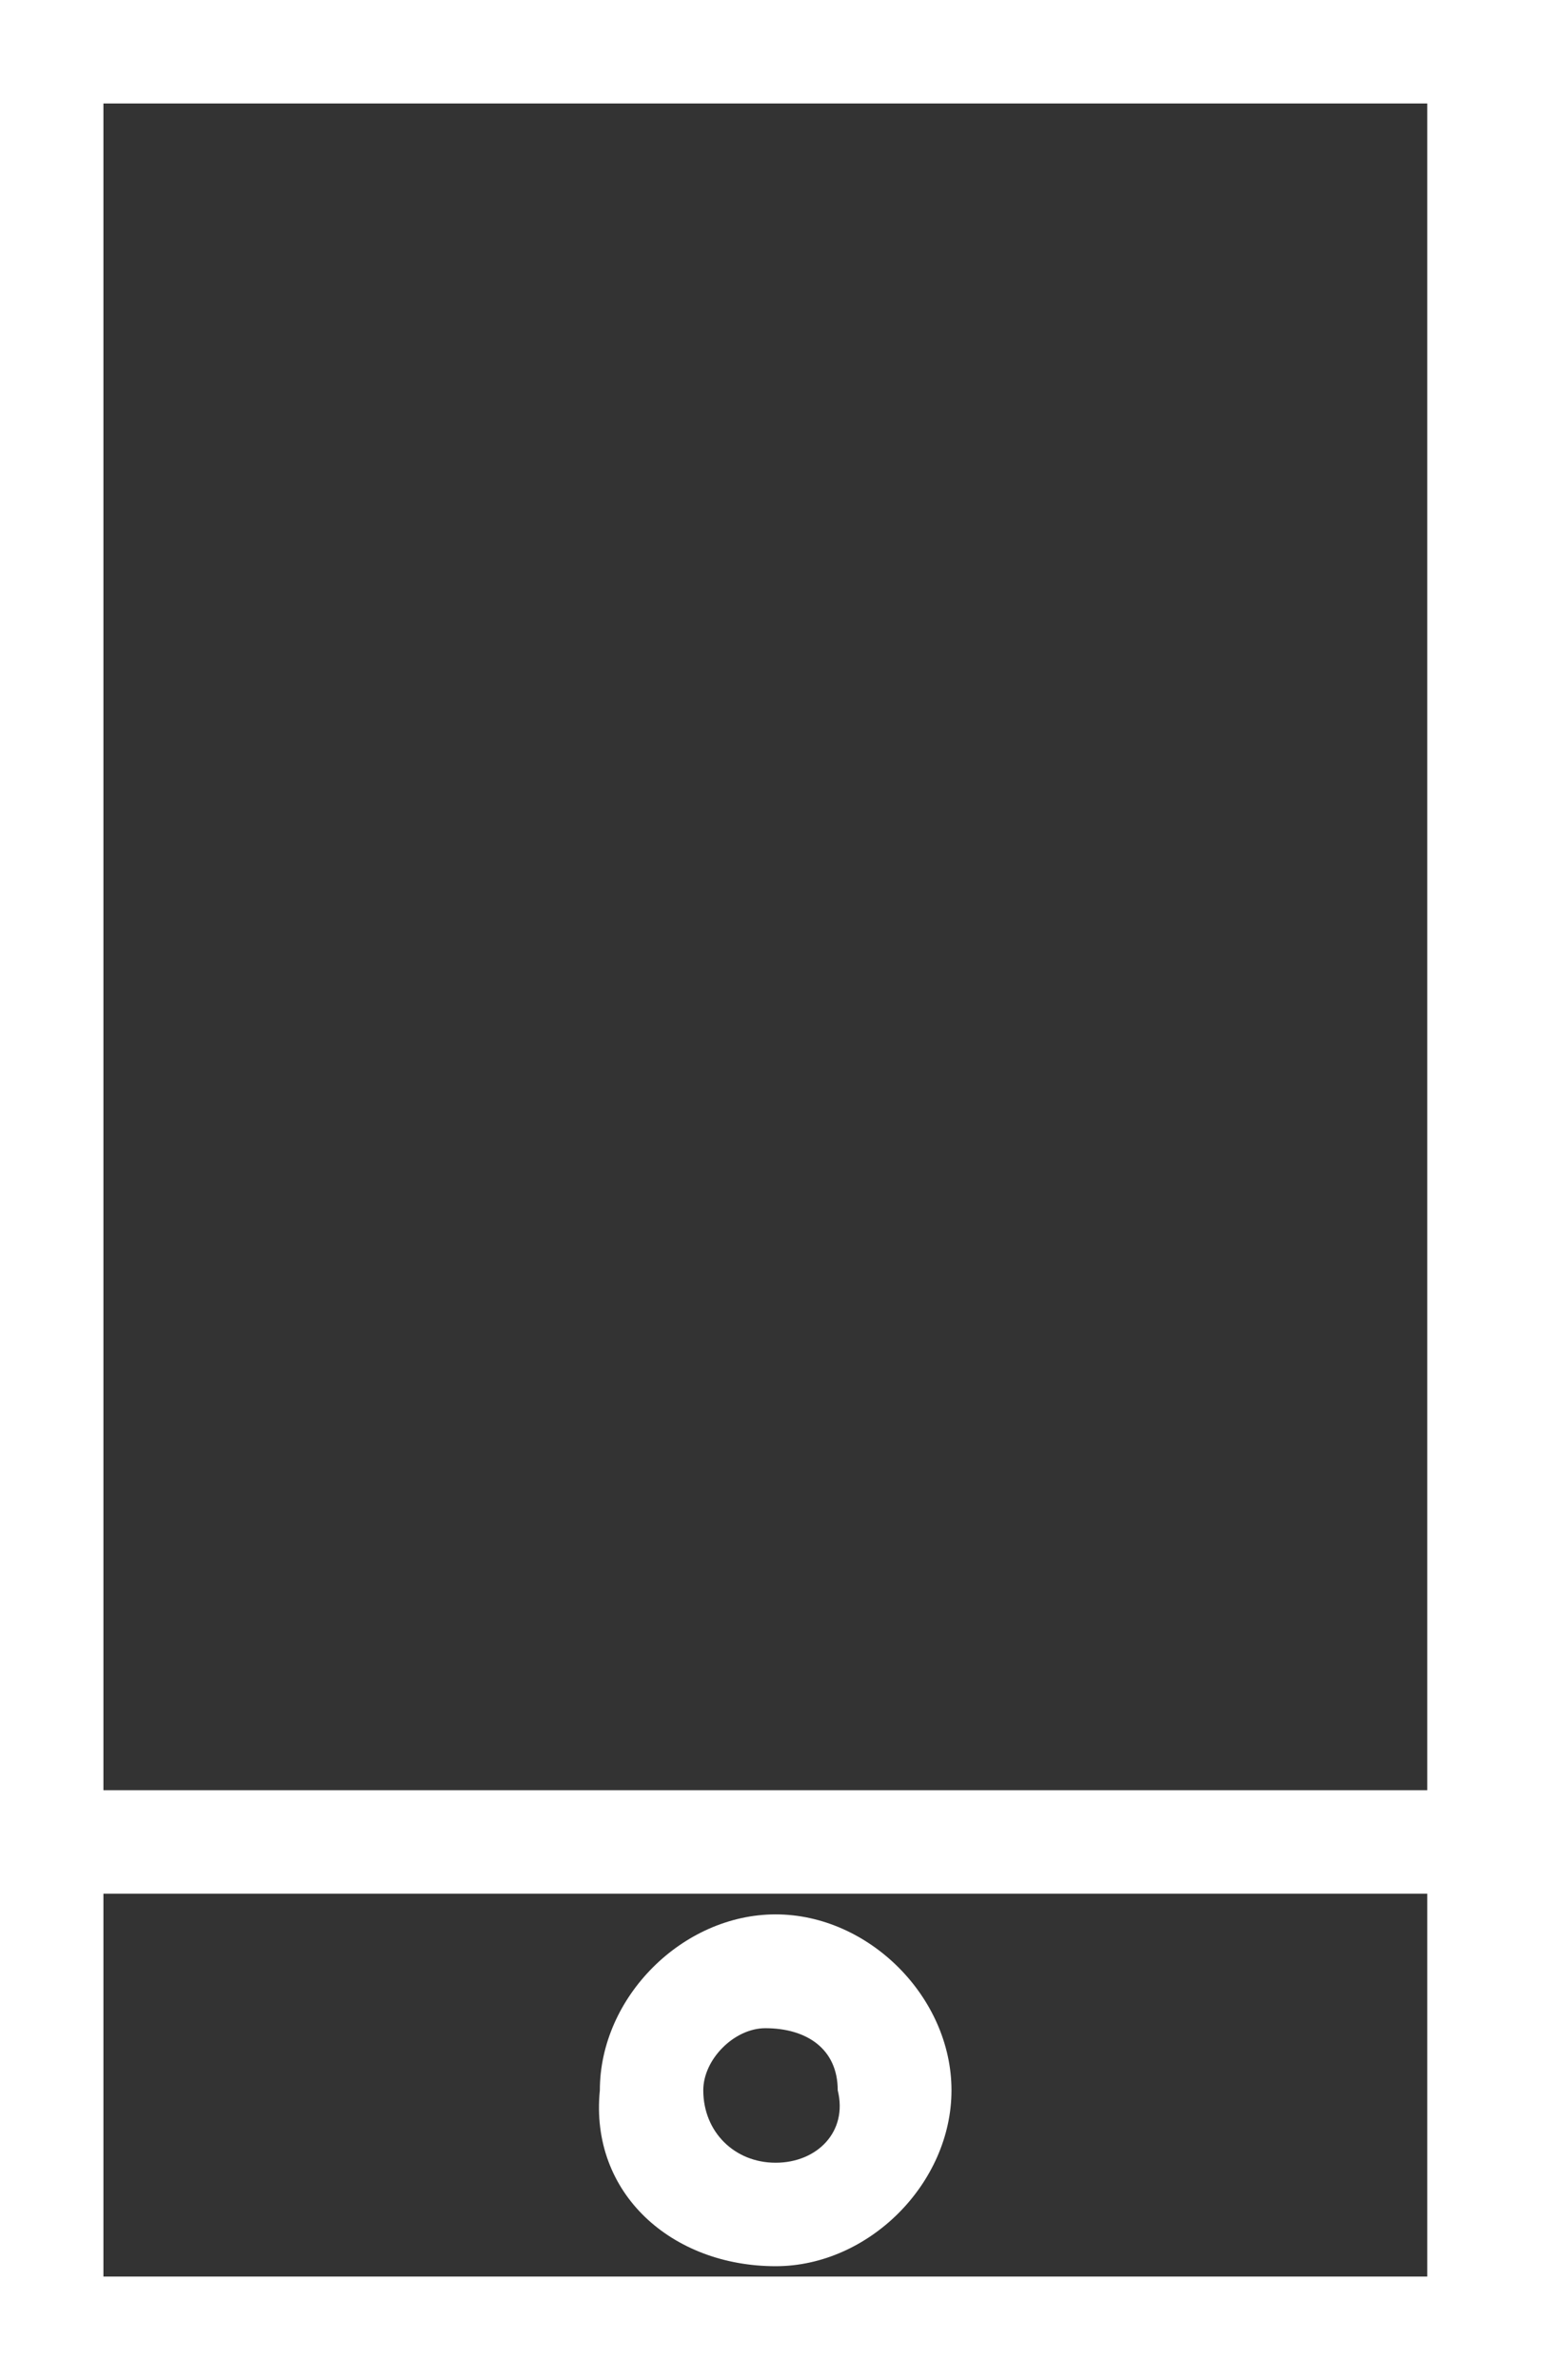
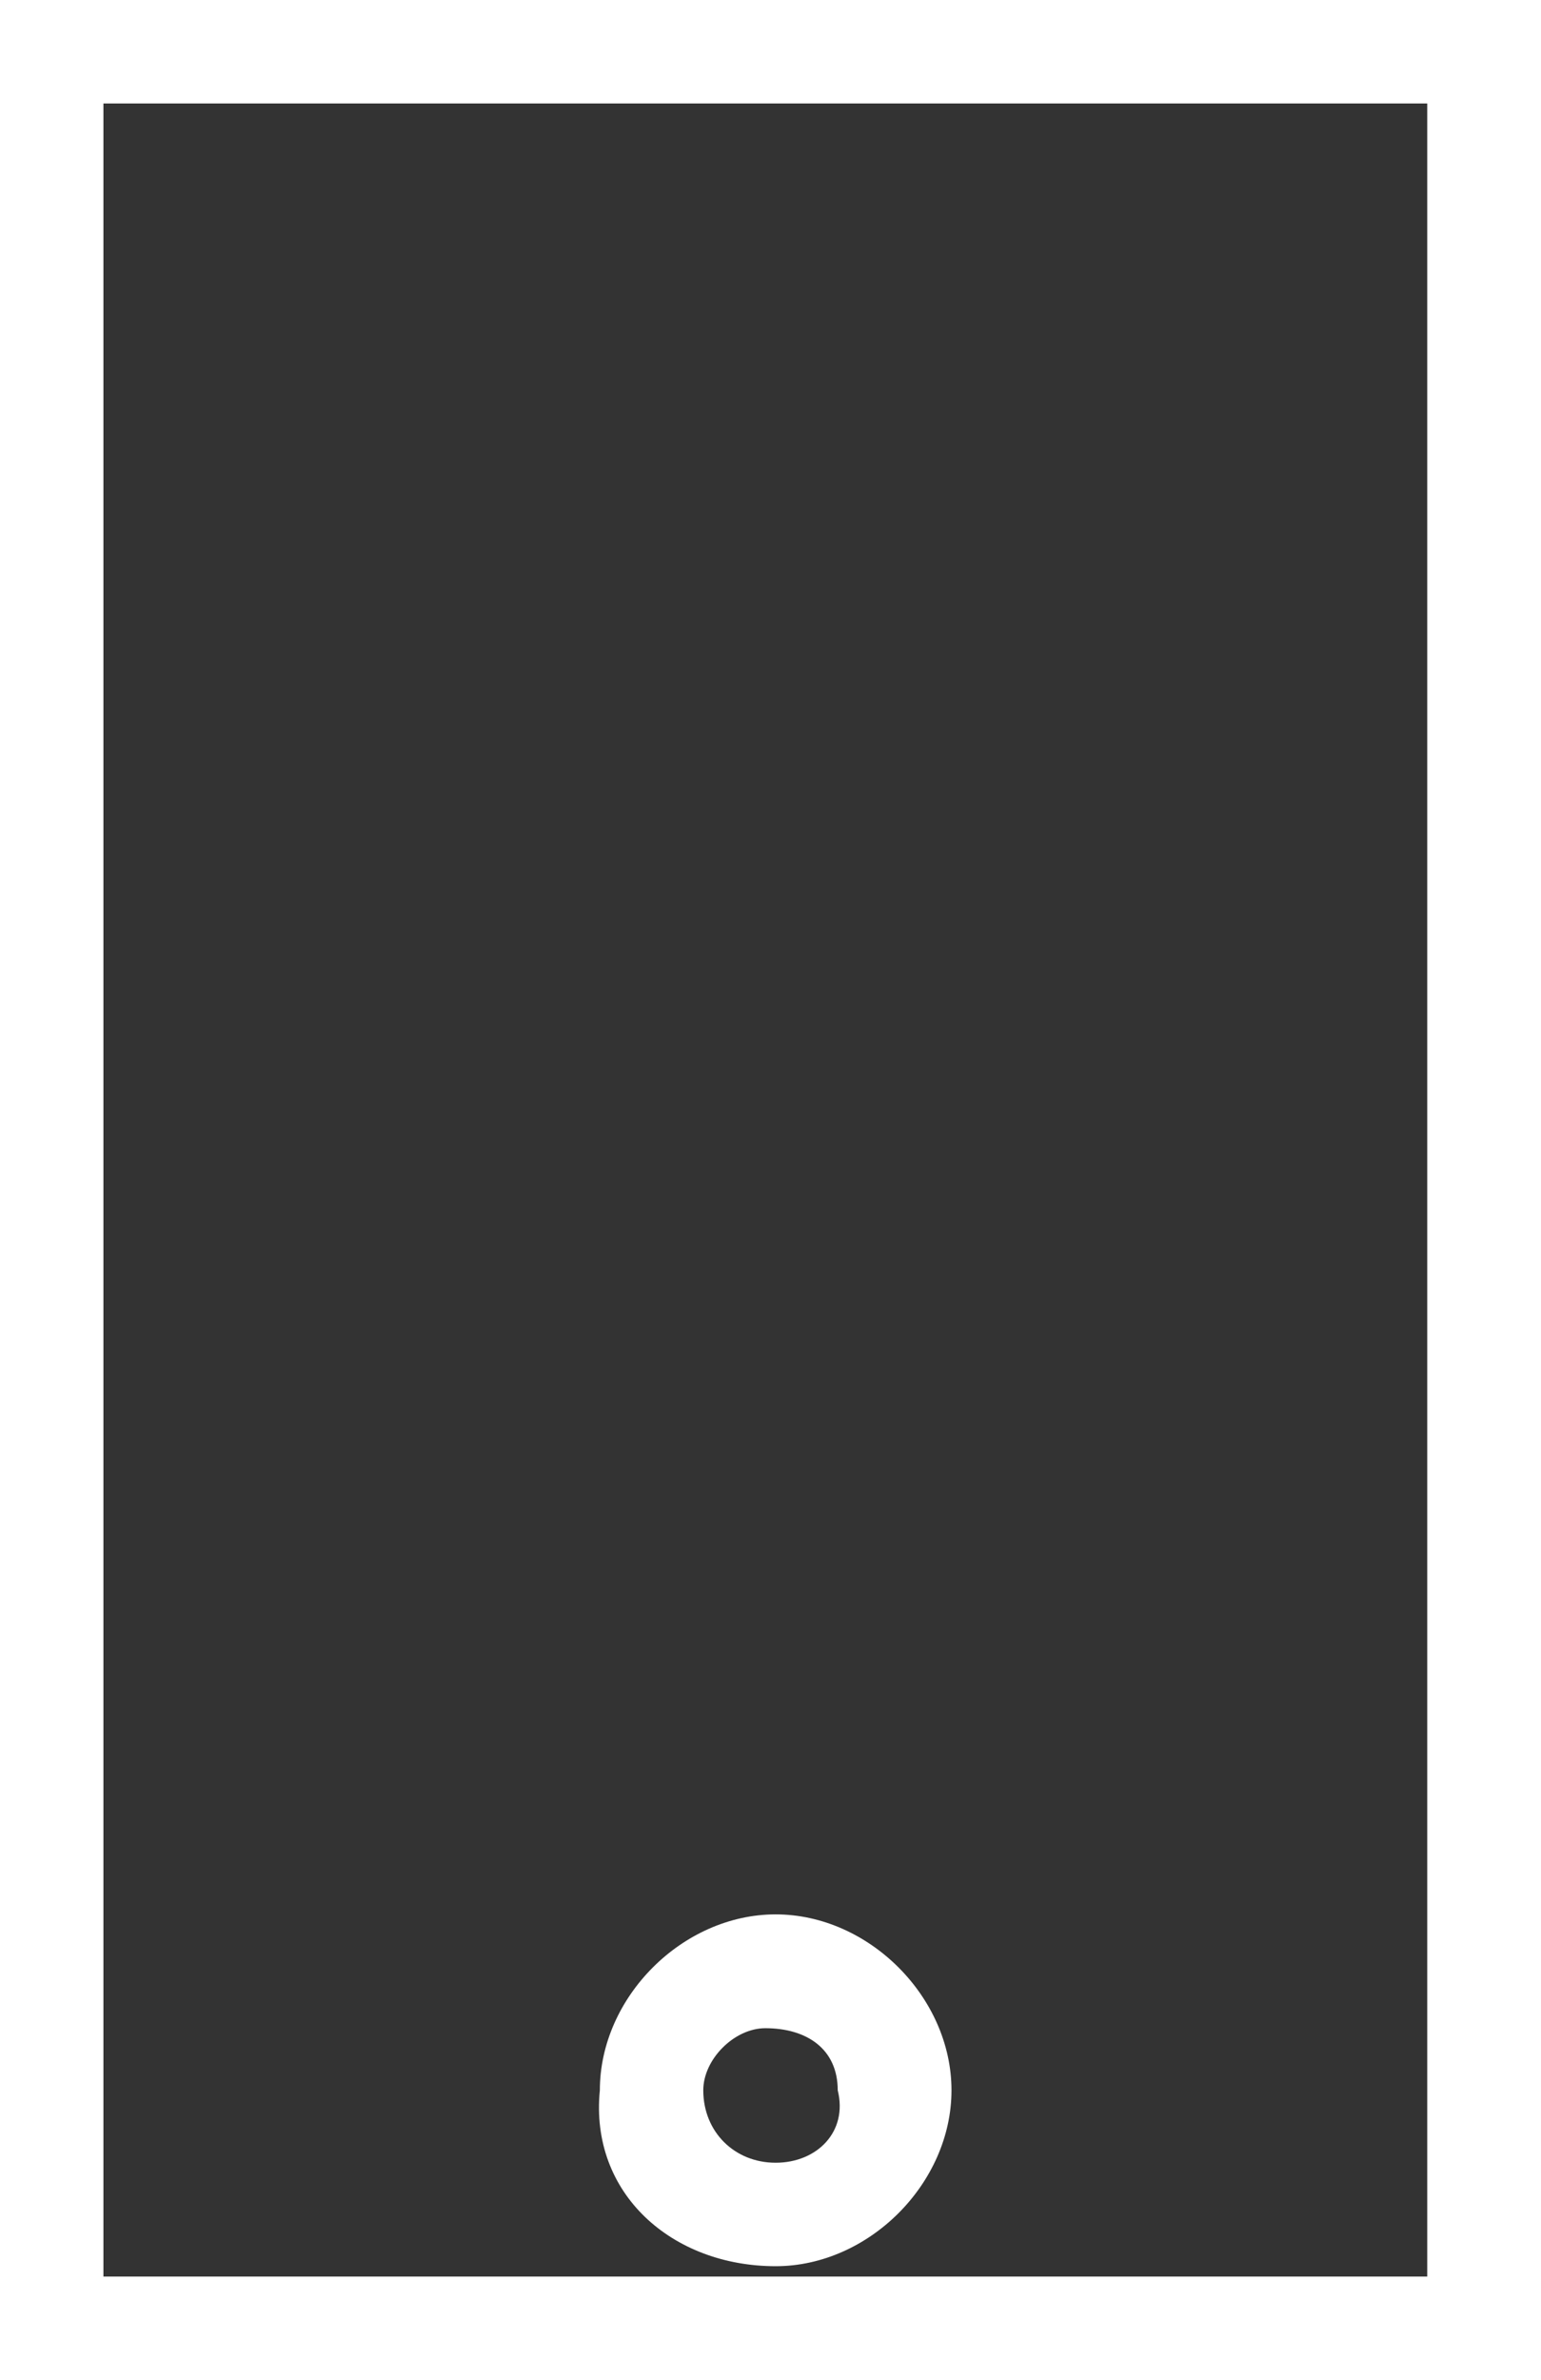
<svg xmlns="http://www.w3.org/2000/svg" version="1.1" id="Layer_1" x="0px" y="0px" viewBox="0 0 14.9 23" style="enable-background:new 0 0 14.9 23;" xml:space="preserve">
  <rect x="0" y="0" width="14.9" height="23" fill="#333333" stroke="none" />
  <style type="text/css">
	.st0{fill:#FFFFFF;}
</style>
  <g id="Layer_2_00000081642160396823823140000000428693570572549016_">
    <g id="Layer_1-2">
      <path class="st0" d="M0,23V0h14.9v23H0z M14.4,22.5L14.4,22.5z M1,22h12.8V1H1V22z" />
-       <polygon class="st0" points="0.5,18.3 0.5,17.3 14.4,17.3 14.4,18.3 0.5,18.3   " />
      <path class="st0" d="M5.8,20.2c0-0.9,0.8-1.7,1.7-1.7h0l0,0c0.9,0,1.7,0.8,1.7,1.7l0,0l0,0c0,0.9-0.8,1.7-1.7,1.7l0,0    C6.5,21.9,5.7,21.2,5.8,20.2z M6.8,20.2c0,0.4,0.3,0.7,0.7,0.7l0,0c0.4,0,0.7-0.3,0.6-0.7l0,0c0-0.4-0.3-0.6-0.7-0.6l0,0    C7.1,19.6,6.8,19.9,6.8,20.2z" />
    </g>
  </g>
</svg>